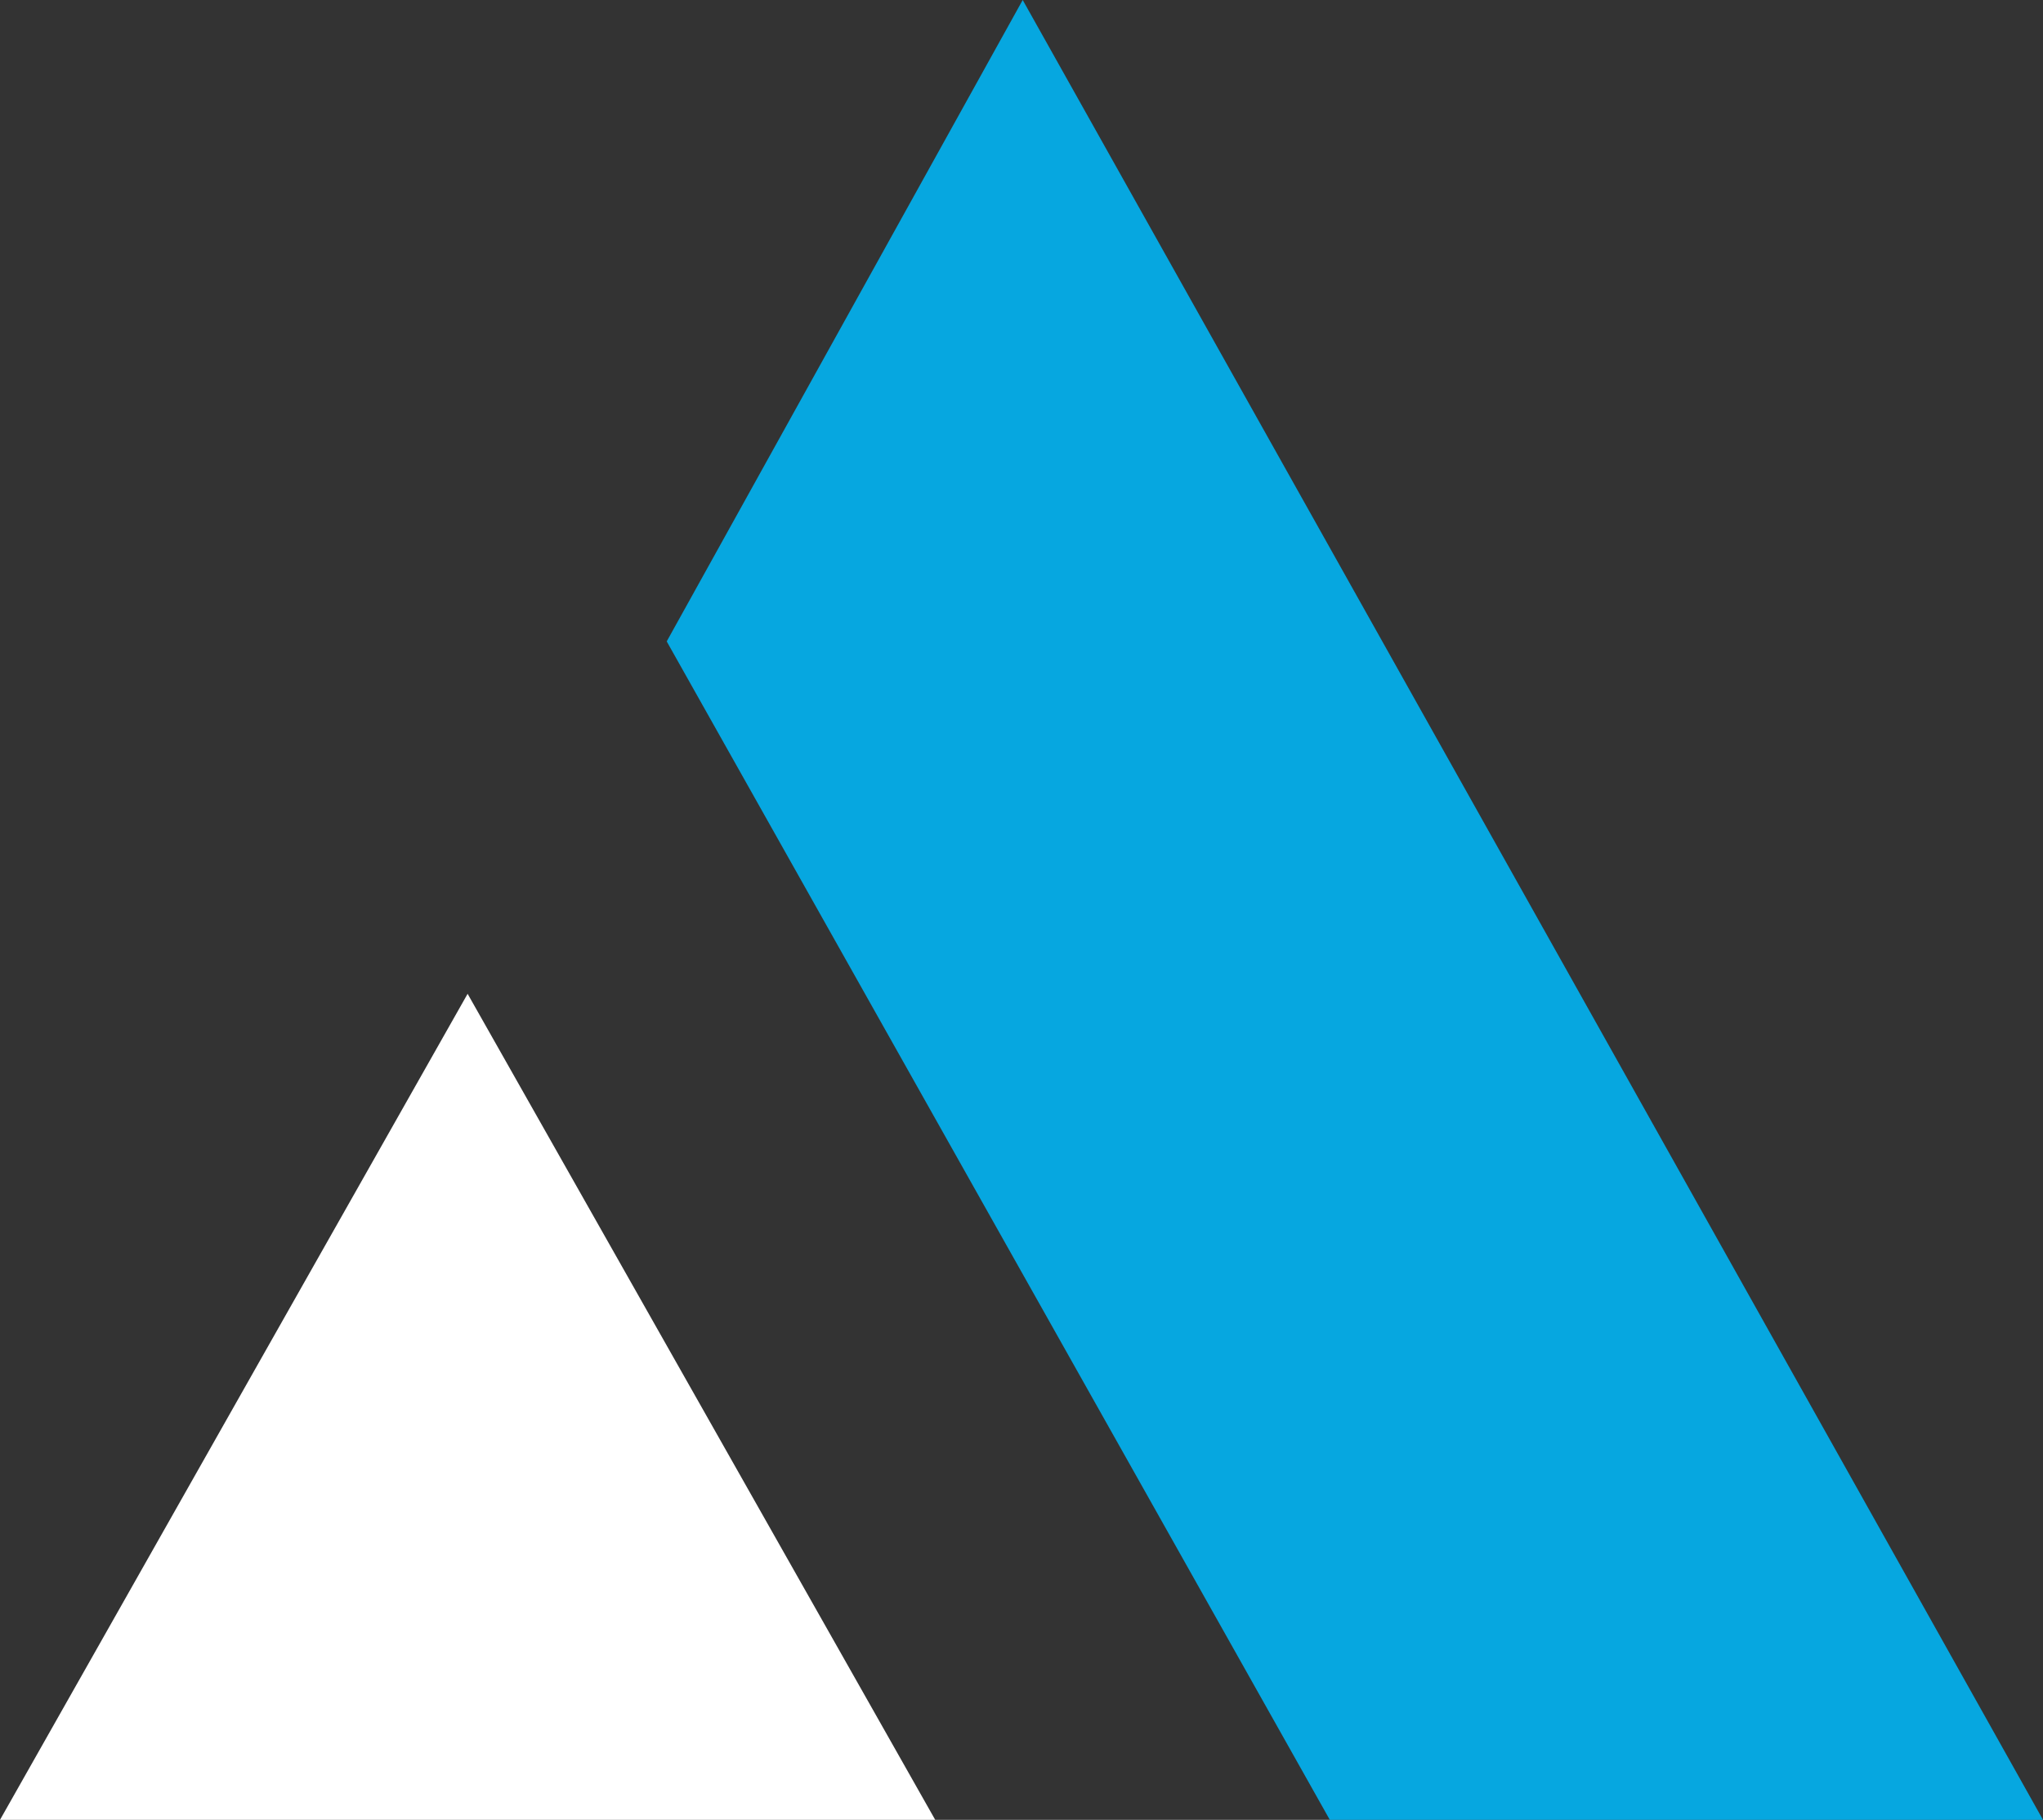
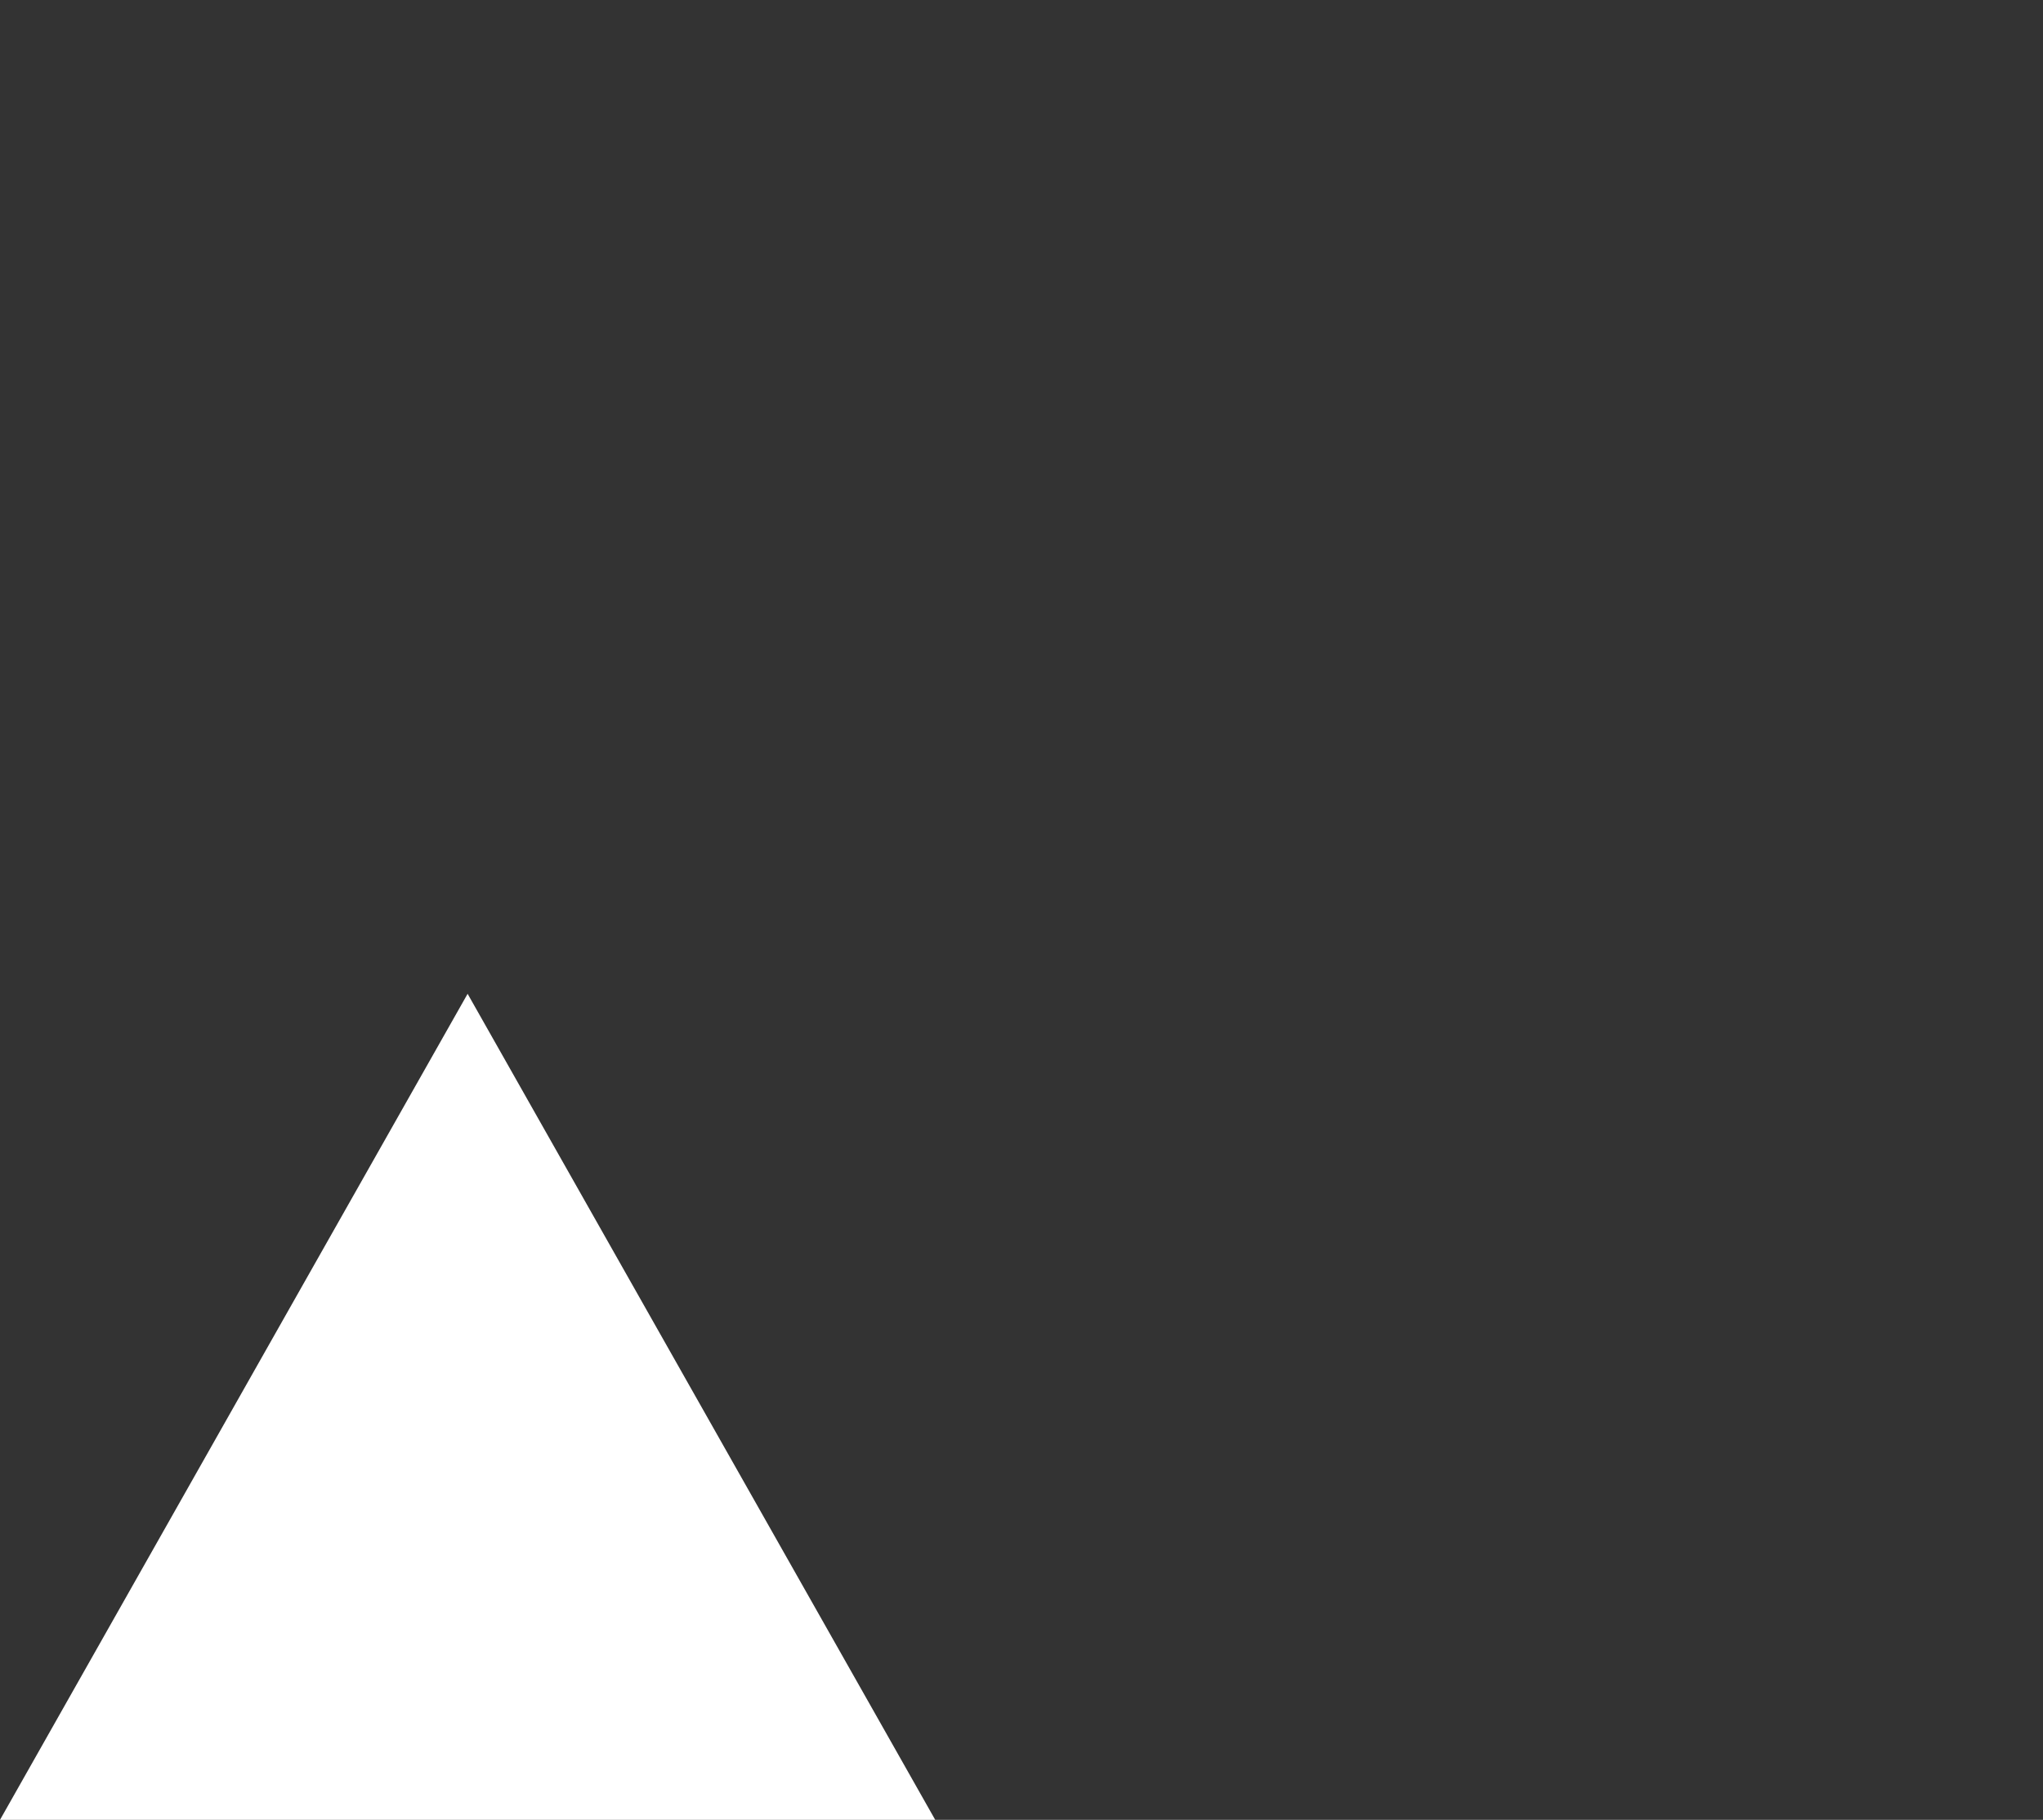
<svg xmlns="http://www.w3.org/2000/svg" id="Layer_1" data-name="Layer 1" viewBox="0 0 33.86 30.16">
  <rect x="0" y="0" width="33.86" height="30.16" fill="#333333" stroke="none" />
  <defs>
    <style>
      .cls-1 {
        fill: #06a7e0;
      }

      .cls-1, .cls-2 {
        stroke-width: 0px;
      }

      .cls-2 {
        fill: #fff;
      }
    </style>
  </defs>
  <path class="cls-2" d="m15.5,30.16H0l7.75-13.69,7.75,13.69Z" />
-   <path class="cls-1" d="m33.86,30.16L16.95,0l-5.9,10.63,10.99,19.53h11.81Z" />
</svg>